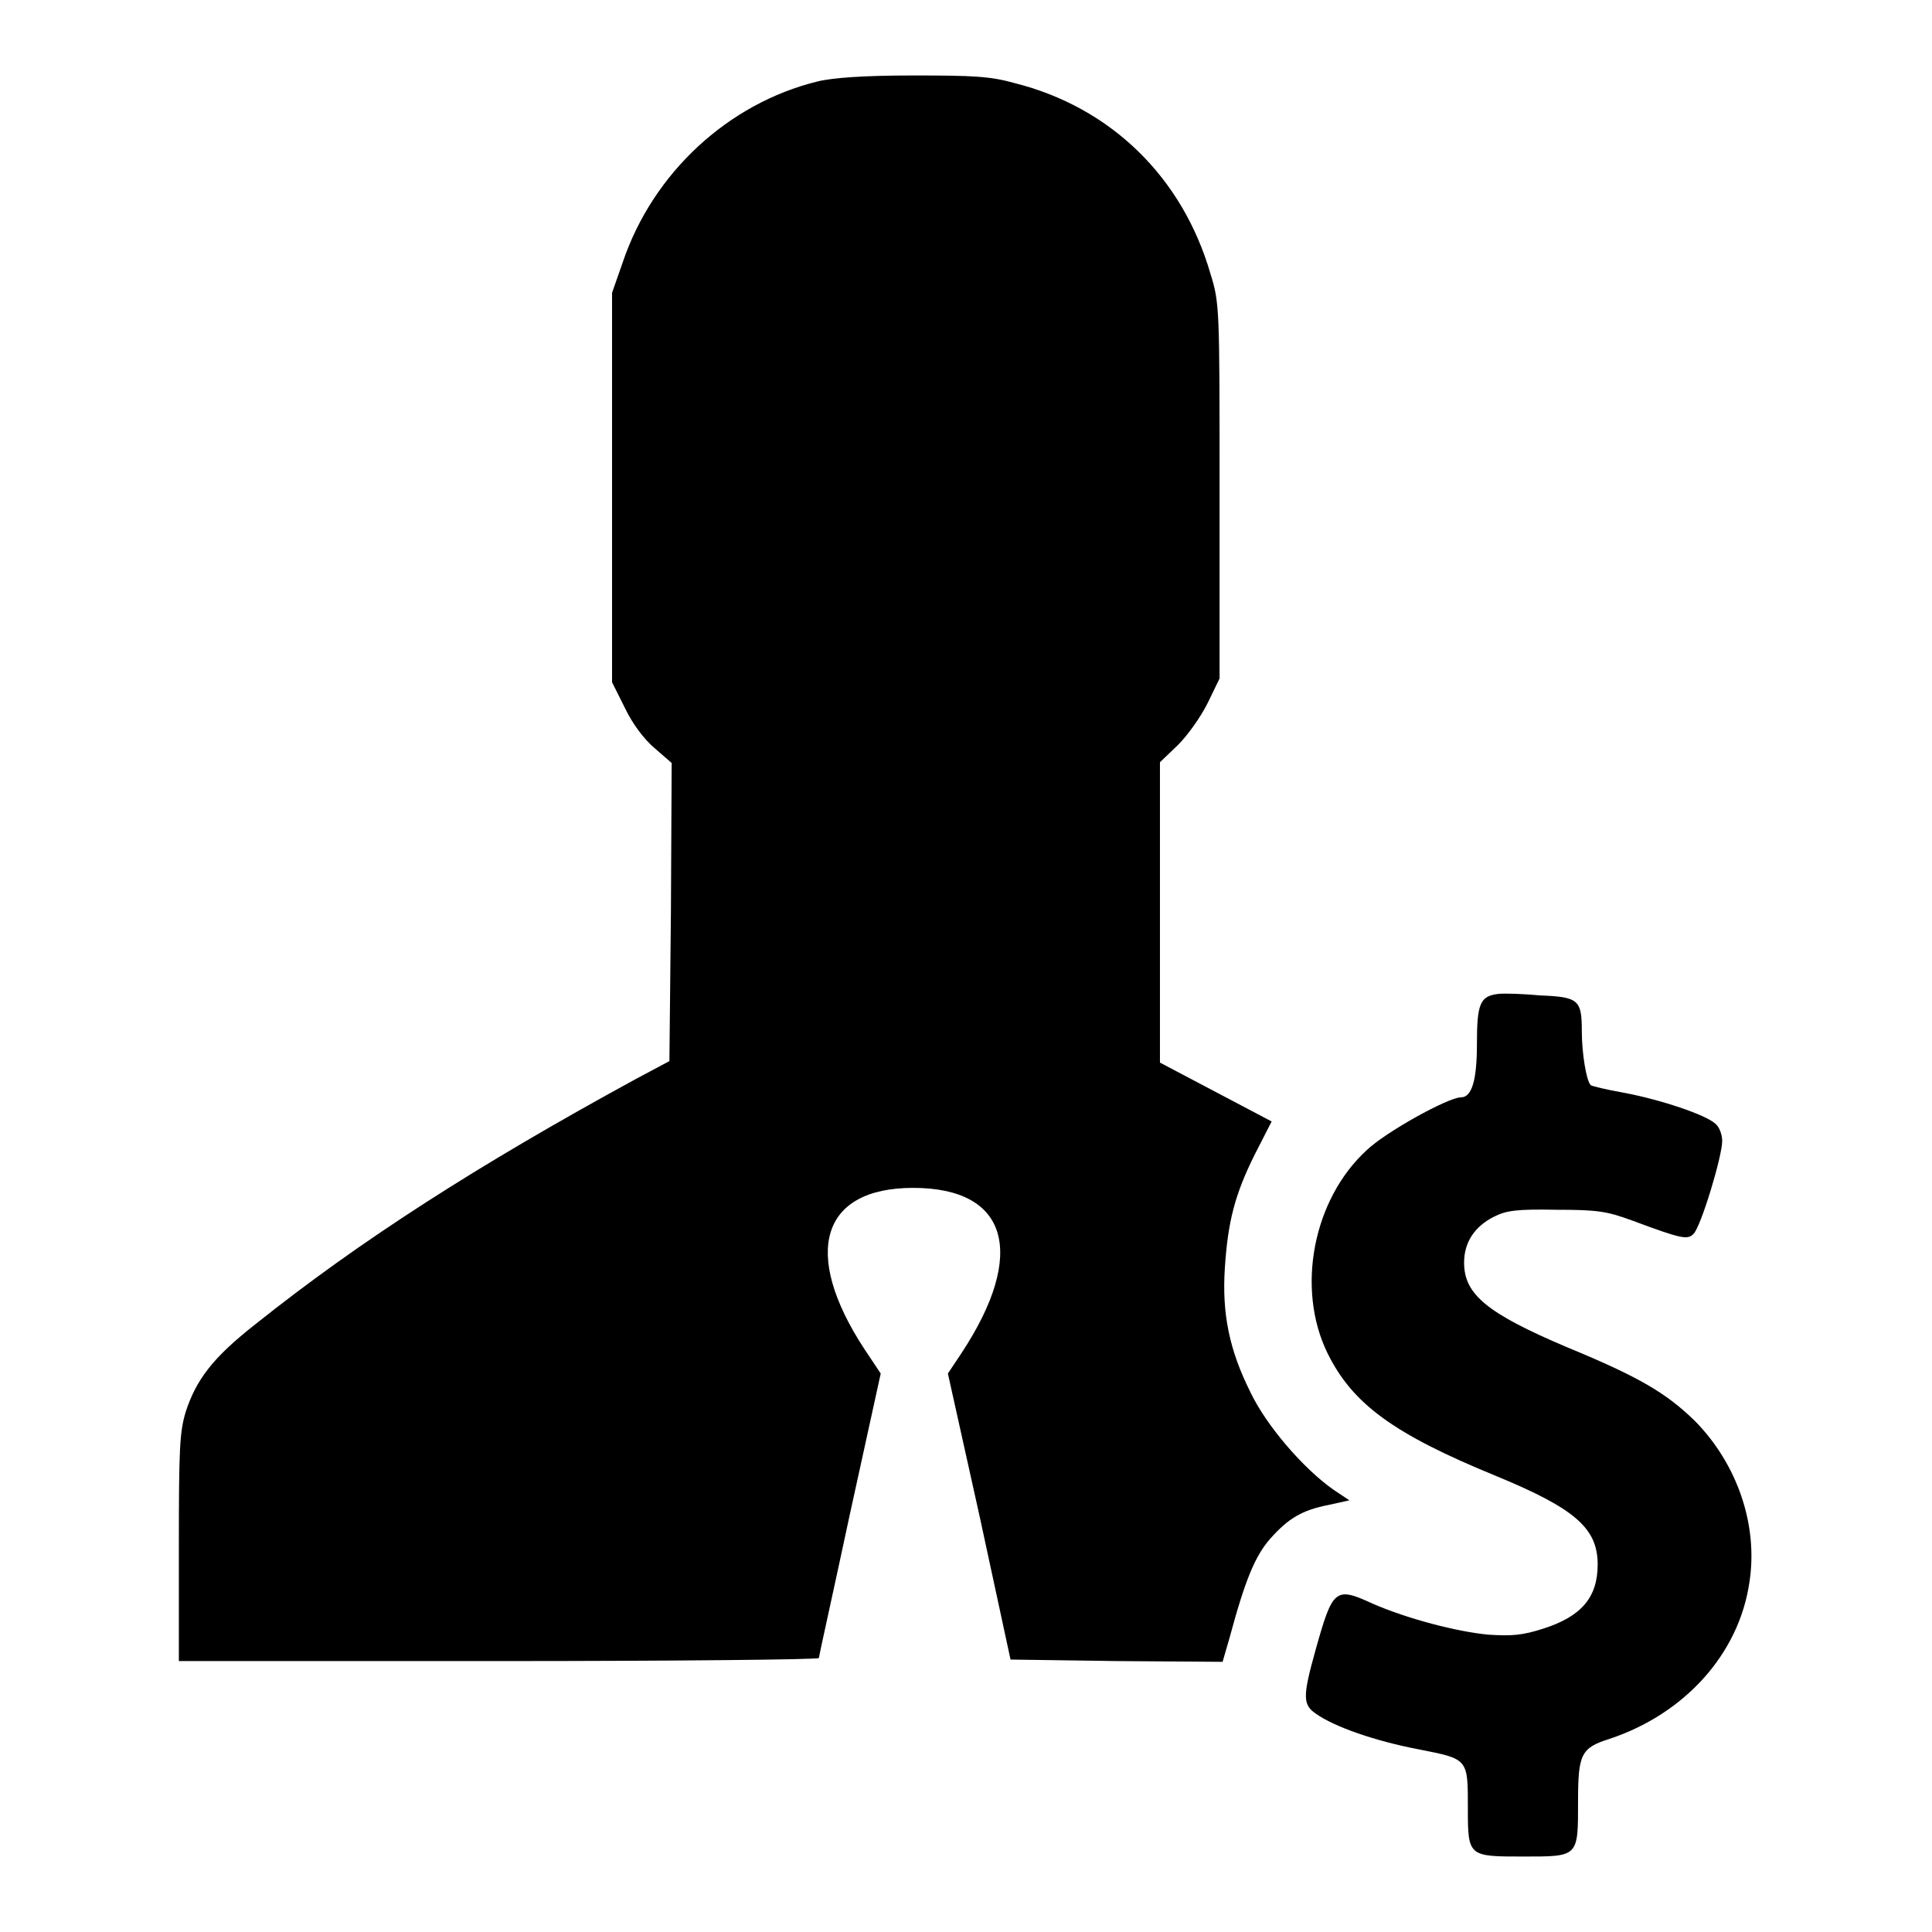
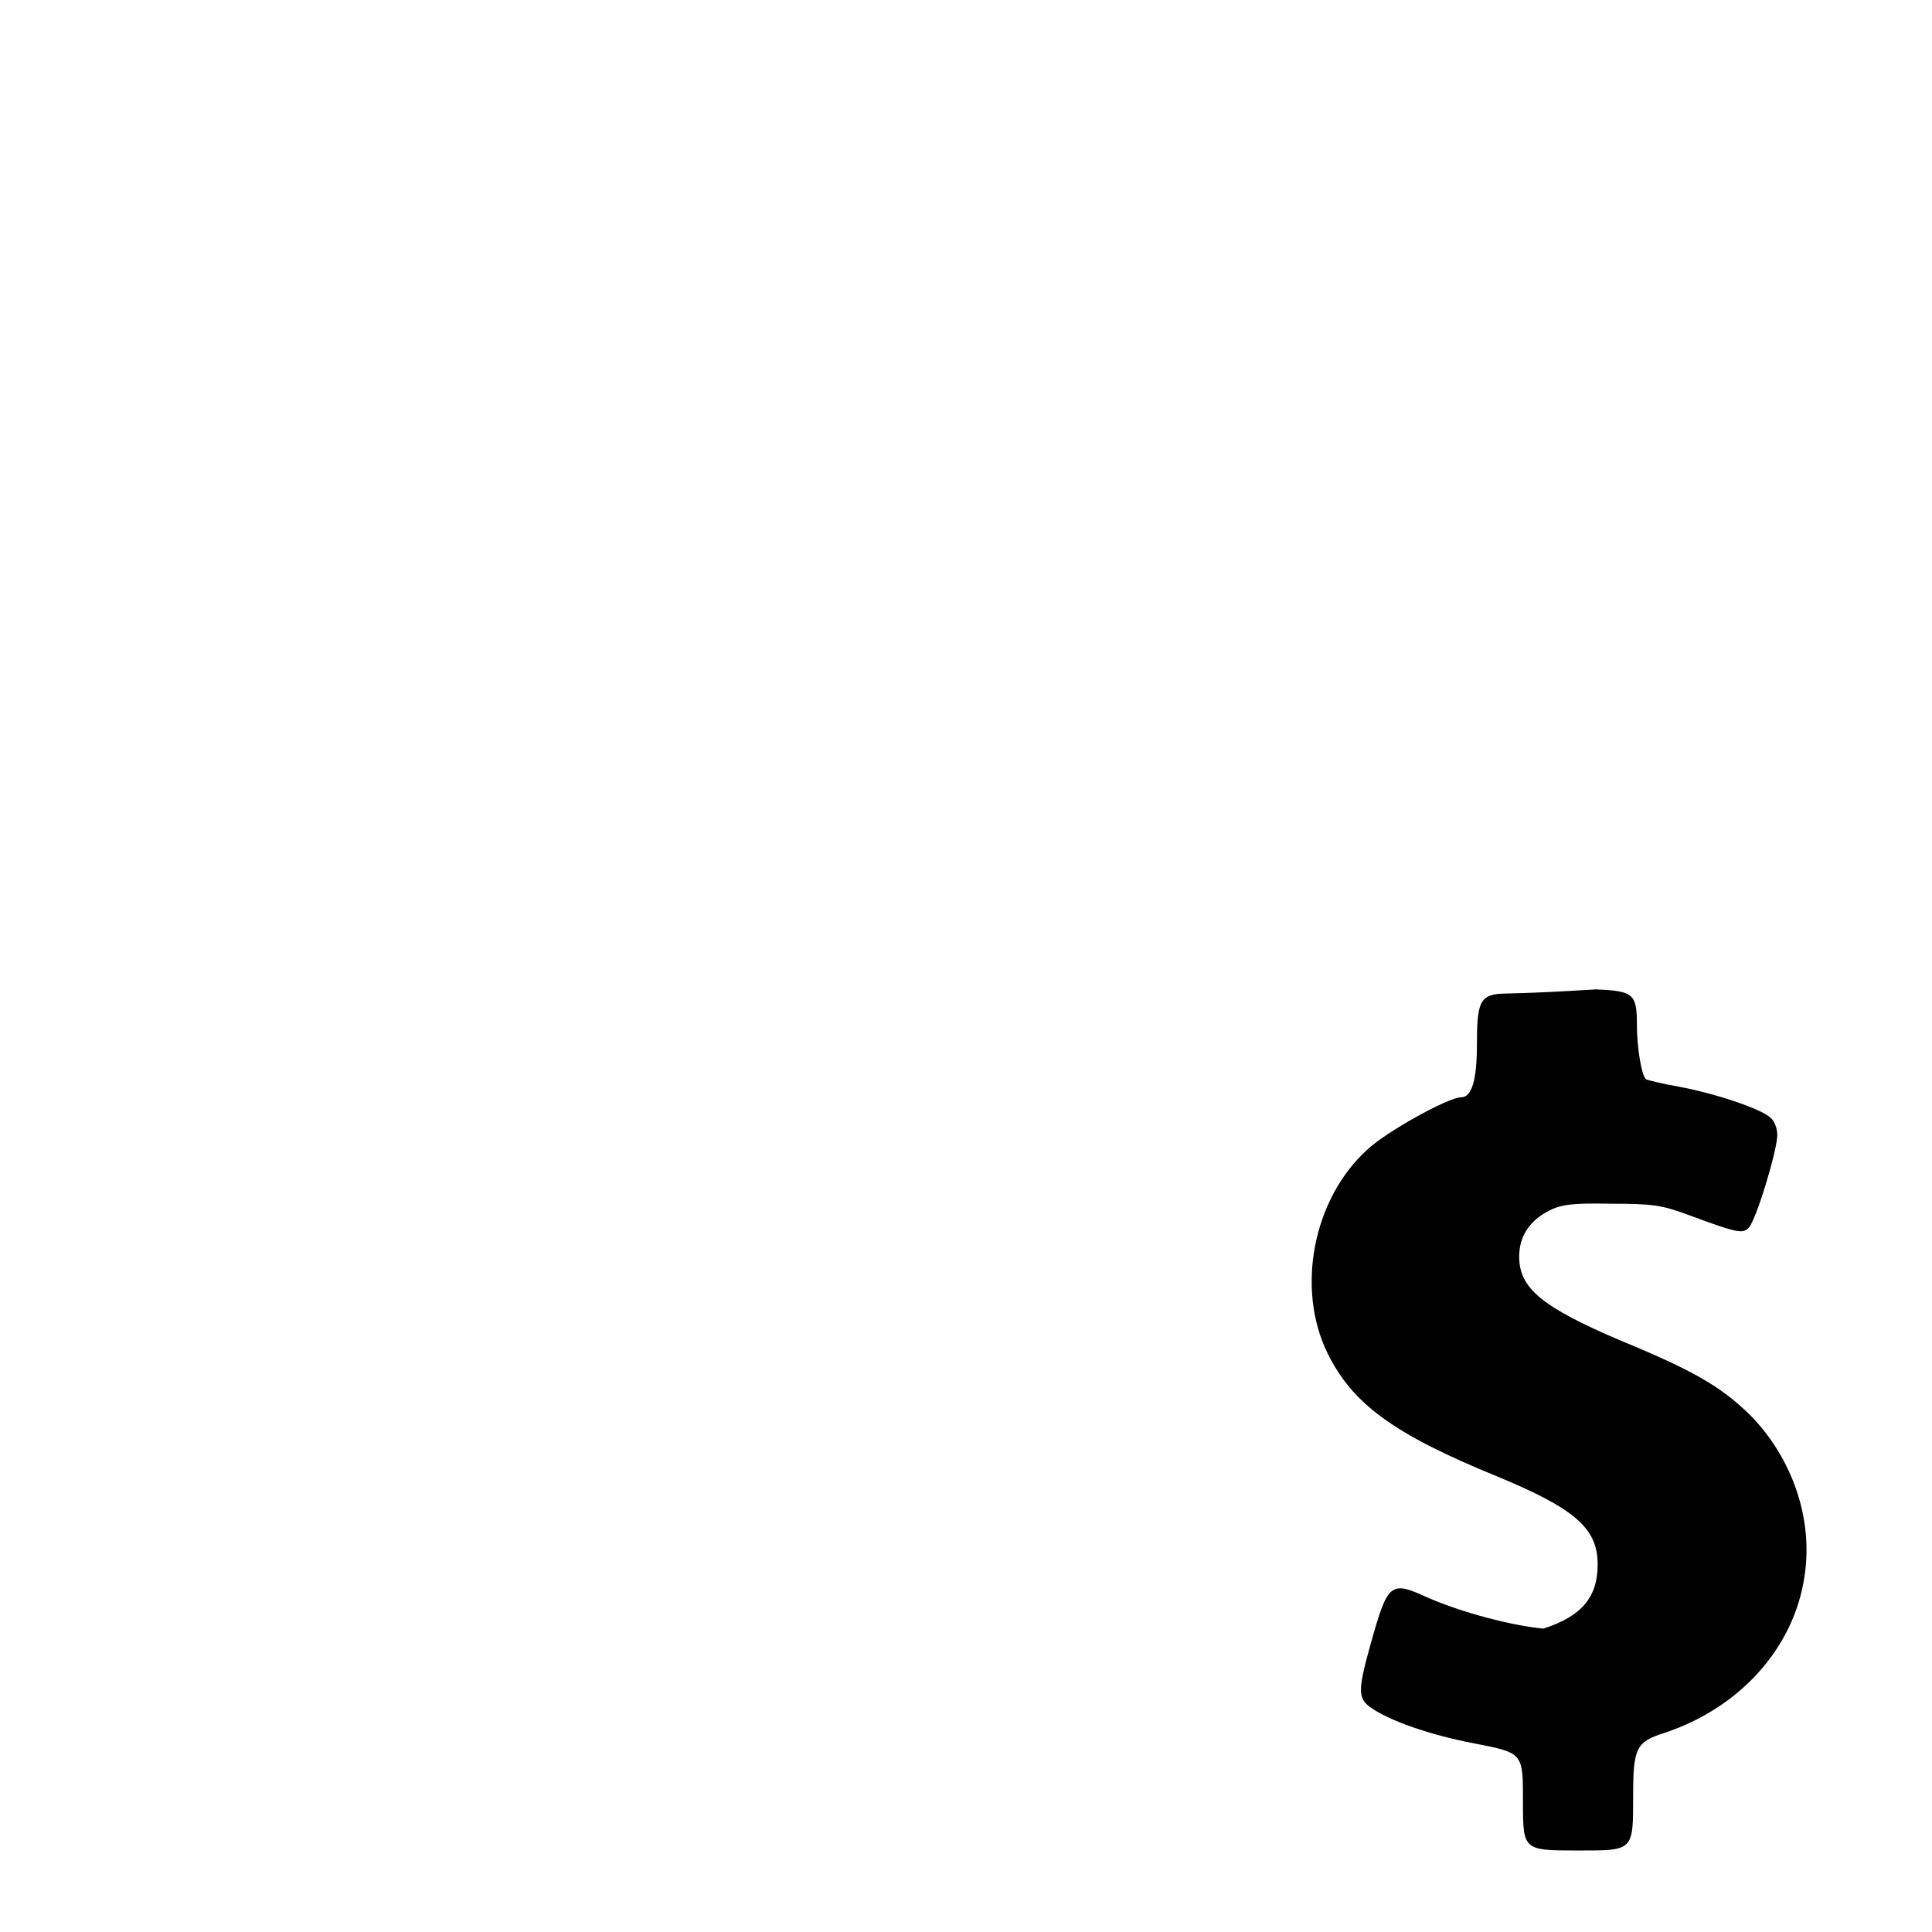
<svg xmlns="http://www.w3.org/2000/svg" version="1.1" x="0px" y="0px" viewBox="0 0 256 256" enable-background="new 0 0 256 256" xml:space="preserve">
  <g>
    <g>
      <g>
-         <path fill="#000000" d="M108.3,10.8c-11.8,2.9-21.8,12.1-25.8,24l-1.4,4v25.8v25.8l1.7,3.4c1,2.1,2.5,4.1,3.9,5.3l2.3,2l-0.1,19.7l-0.2,19.8l-4.5,2.4c-20.9,11.4-36.5,21.4-50.4,32.5c-5.6,4.4-7.8,7.3-9.2,11.6c-0.8,2.7-0.9,4.8-0.9,18v15h42.4c23.3,0,42.4-0.2,42.4-0.4c0-0.2,1.9-8.7,4.1-19l4.1-18.7l-2.2-3.3c-8.3-12.7-5.7-21.3,6.5-21.3c12.6,0,15.1,8.7,6.4,21.9l-1.8,2.7l4.2,18.9l4.1,19l14.1,0.2l14,0.1l0.9-3.1c2.1-7.8,3.4-10.9,5.4-13.2c2.4-2.7,4.2-3.8,7.8-4.5l2.7-0.6l-2.1-1.4c-4-2.8-8.9-8.5-11-12.9c-2.8-5.6-3.8-10.4-3.4-16.5c0.4-6.1,1.3-9.7,4-15.1l2.2-4.3l-7.4-3.9l-7.4-3.9v-19.9V101l2.4-2.3c1.3-1.3,3-3.7,3.9-5.5l1.6-3.3V65.1c0-24.4,0-24.9-1.2-28.8c-3.7-12.8-13.2-22.1-26-25.3c-3.2-0.9-5.5-1-13.4-1C114.5,10,110.3,10.3,108.3,10.8z" />
-         <path fill="#000000" d="M198.5,131.7c-2.4,0.3-2.8,1.3-2.8,6.7c0,4.8-0.7,7-2.1,7c-1.7,0-10,4.6-12.5,7c-7.1,6.5-9.4,18.3-5.2,26.9c3.3,6.7,8.7,10.7,22.4,16.3c10.4,4.3,13.4,6.9,13.4,11.7c0,4.4-2.2,6.9-7.2,8.5c-2.8,0.9-4.2,1-7.3,0.8c-4.2-0.4-10.7-2.1-15.3-4.1c-5-2.3-5.3-2-7.6,6.2c-1.7,6.1-1.7,7.2,0.1,8.4c2.4,1.7,7.8,3.6,13.6,4.7c6.6,1.3,6.5,1.2,6.5,7.9c0,6.3,0.1,6.3,7.3,6.3c7.4,0,7.3,0.1,7.3-7.3c0-6.3,0.4-7.1,4.2-8.3c9.9-3.3,17.1-11.2,18.5-20.7c1.2-7.6-1.6-15.7-7.2-21.4c-3.8-3.7-7.3-5.8-17-9.8c-10.6-4.5-13.6-7-13.6-11.2c0-2.7,1.4-4.8,4-6.1c1.6-0.8,3-1,8.2-0.9c5.5,0,6.7,0.2,10,1.4c6.7,2.5,7.4,2.6,8.2,1.8c1-1,3.8-10.3,3.8-12.3c0-0.9-0.4-1.9-0.9-2.3c-1.3-1.2-7.3-3.2-12.1-4.1c-2.3-0.4-4.3-0.9-4.4-1c-0.6-0.5-1.2-4.3-1.2-7.1c0-4.2-0.4-4.6-5.5-4.8C202,131.7,199.4,131.6,198.5,131.7z" />
+         <path fill="#000000" d="M198.5,131.7c-2.4,0.3-2.8,1.3-2.8,6.7c0,4.8-0.7,7-2.1,7c-1.7,0-10,4.6-12.5,7c-7.1,6.5-9.4,18.3-5.2,26.9c3.3,6.7,8.7,10.7,22.4,16.3c10.4,4.3,13.4,6.9,13.4,11.7c0,4.4-2.2,6.9-7.2,8.5c-4.2-0.4-10.7-2.1-15.3-4.1c-5-2.3-5.3-2-7.6,6.2c-1.7,6.1-1.7,7.2,0.1,8.4c2.4,1.7,7.8,3.6,13.6,4.7c6.6,1.3,6.5,1.2,6.5,7.9c0,6.3,0.1,6.3,7.3,6.3c7.4,0,7.3,0.1,7.3-7.3c0-6.3,0.4-7.1,4.2-8.3c9.9-3.3,17.1-11.2,18.5-20.7c1.2-7.6-1.6-15.7-7.2-21.4c-3.8-3.7-7.3-5.8-17-9.8c-10.6-4.5-13.6-7-13.6-11.2c0-2.7,1.4-4.8,4-6.1c1.6-0.8,3-1,8.2-0.9c5.5,0,6.7,0.2,10,1.4c6.7,2.5,7.4,2.6,8.2,1.8c1-1,3.8-10.3,3.8-12.3c0-0.9-0.4-1.9-0.9-2.3c-1.3-1.2-7.3-3.2-12.1-4.1c-2.3-0.4-4.3-0.9-4.4-1c-0.6-0.5-1.2-4.3-1.2-7.1c0-4.2-0.4-4.6-5.5-4.8C202,131.7,199.4,131.6,198.5,131.7z" />
      </g>
    </g>
  </g>
</svg>